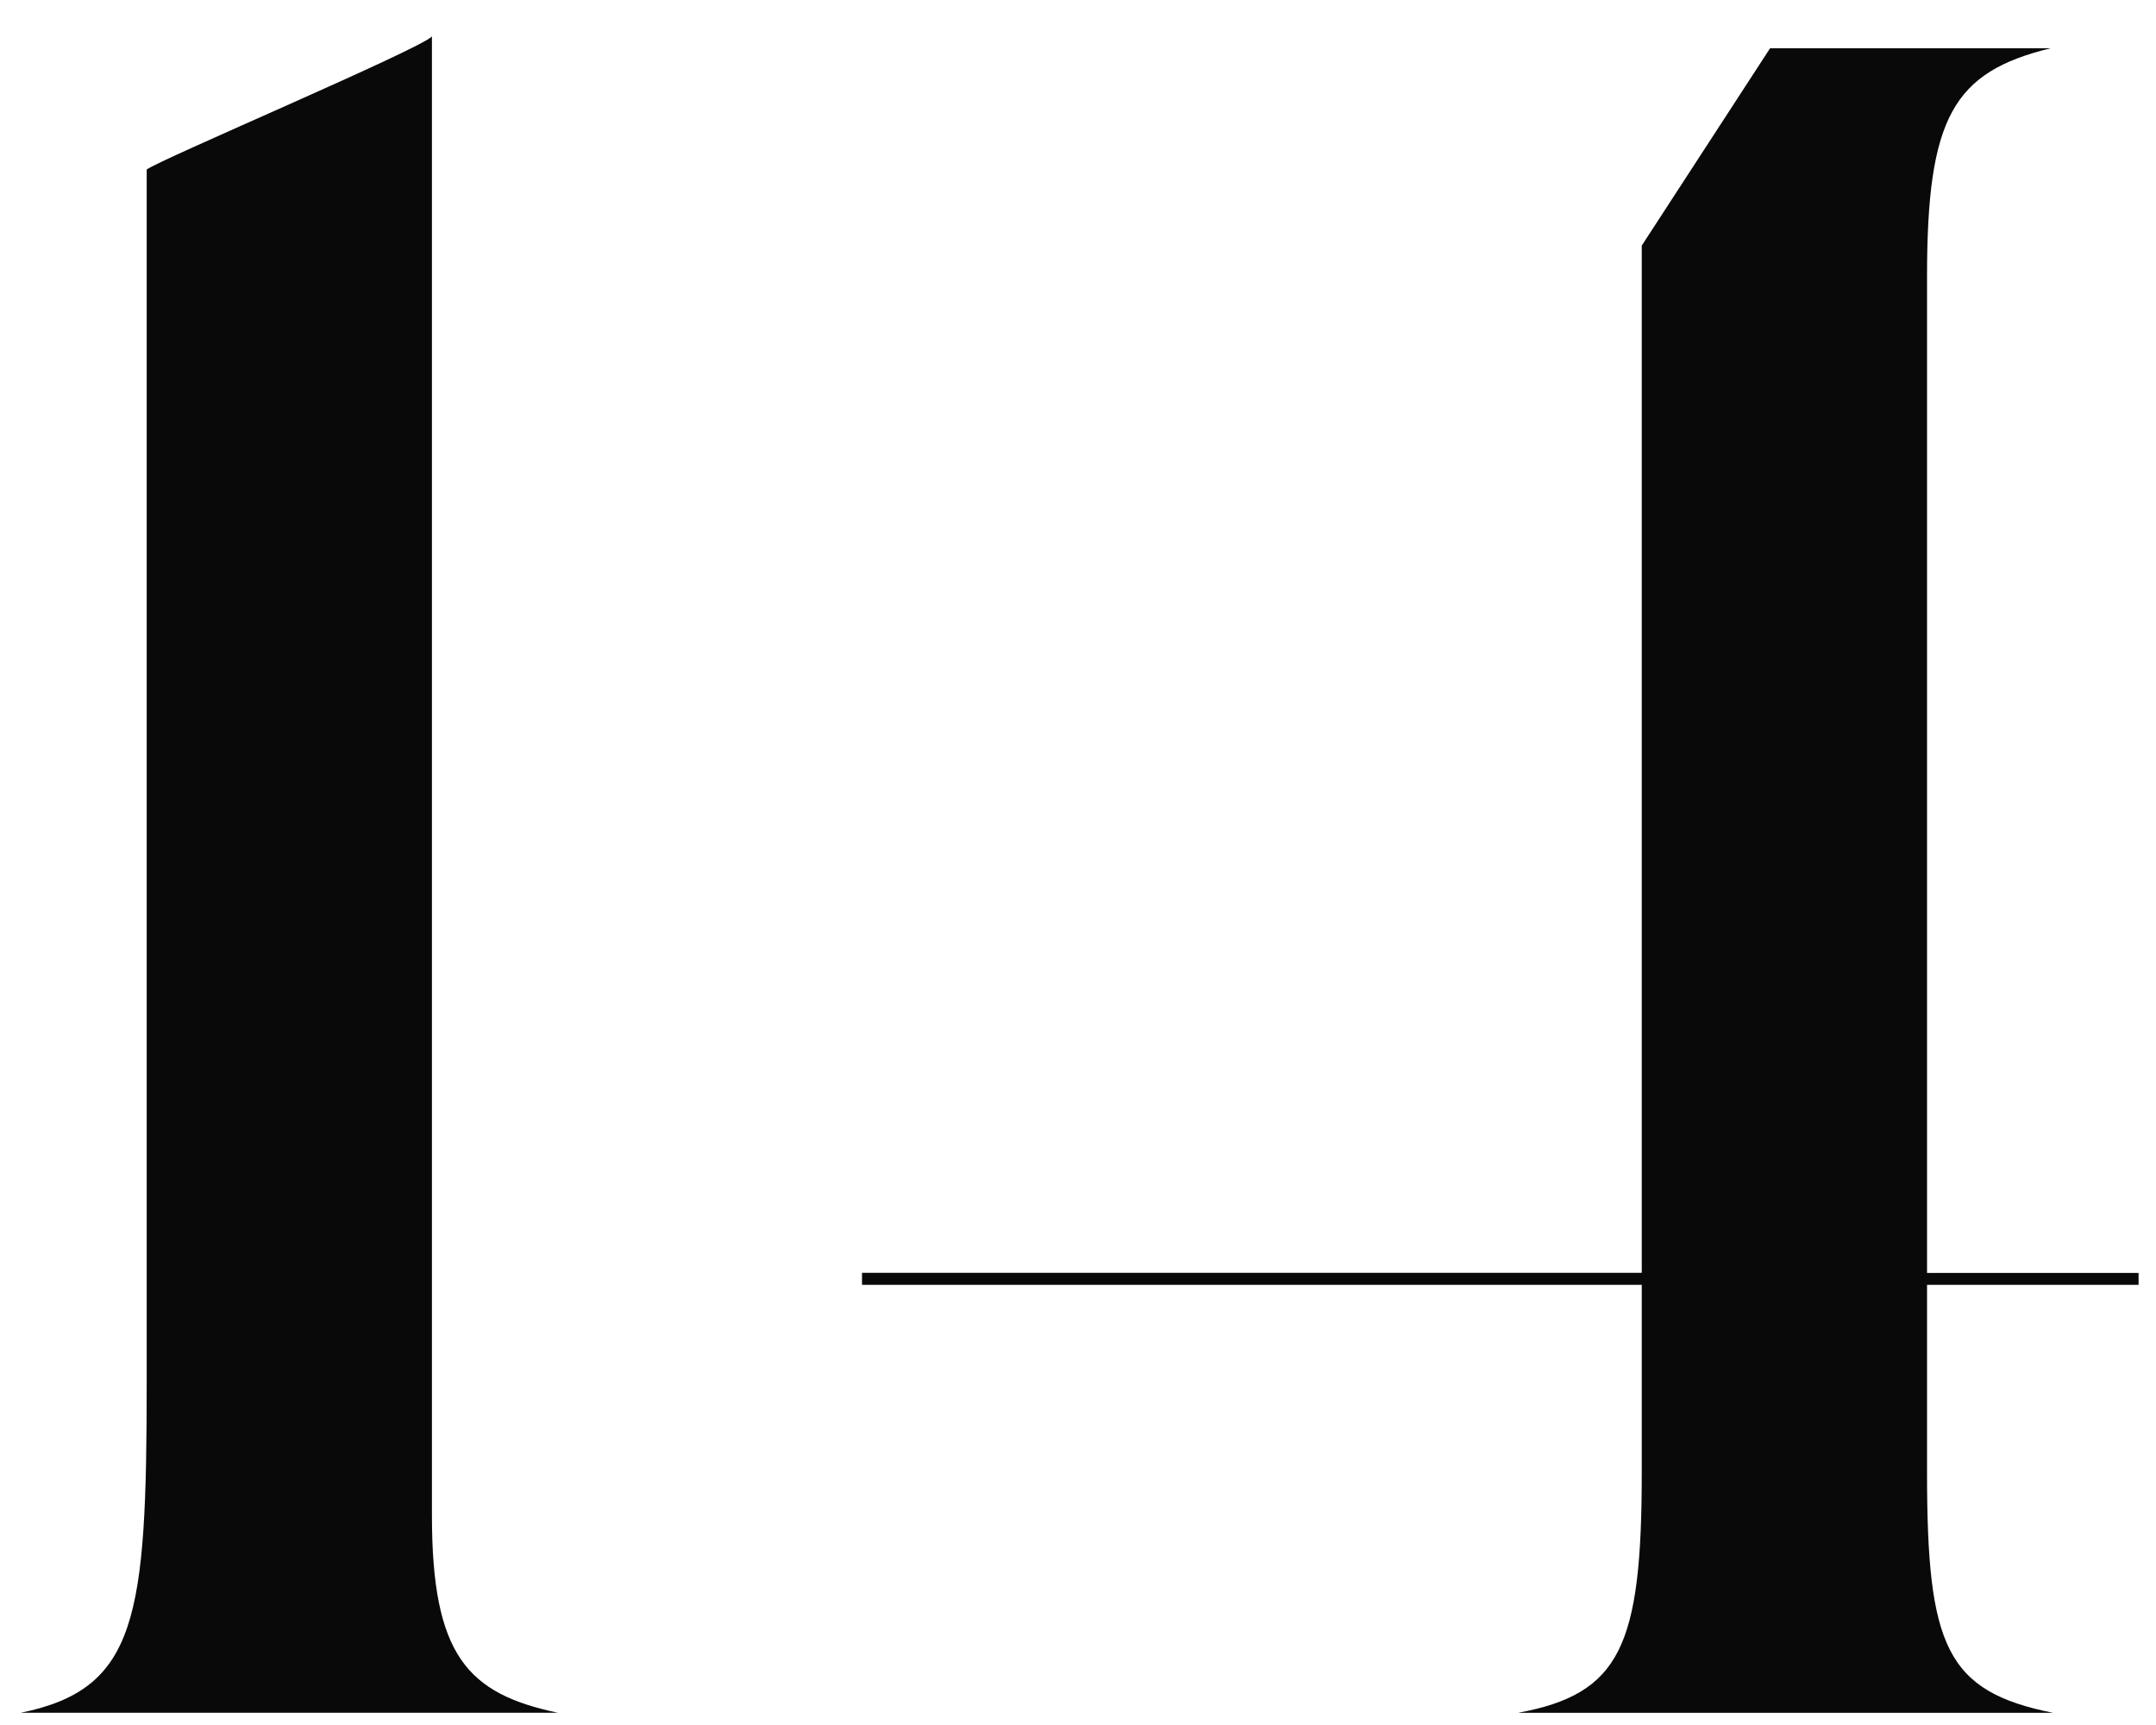
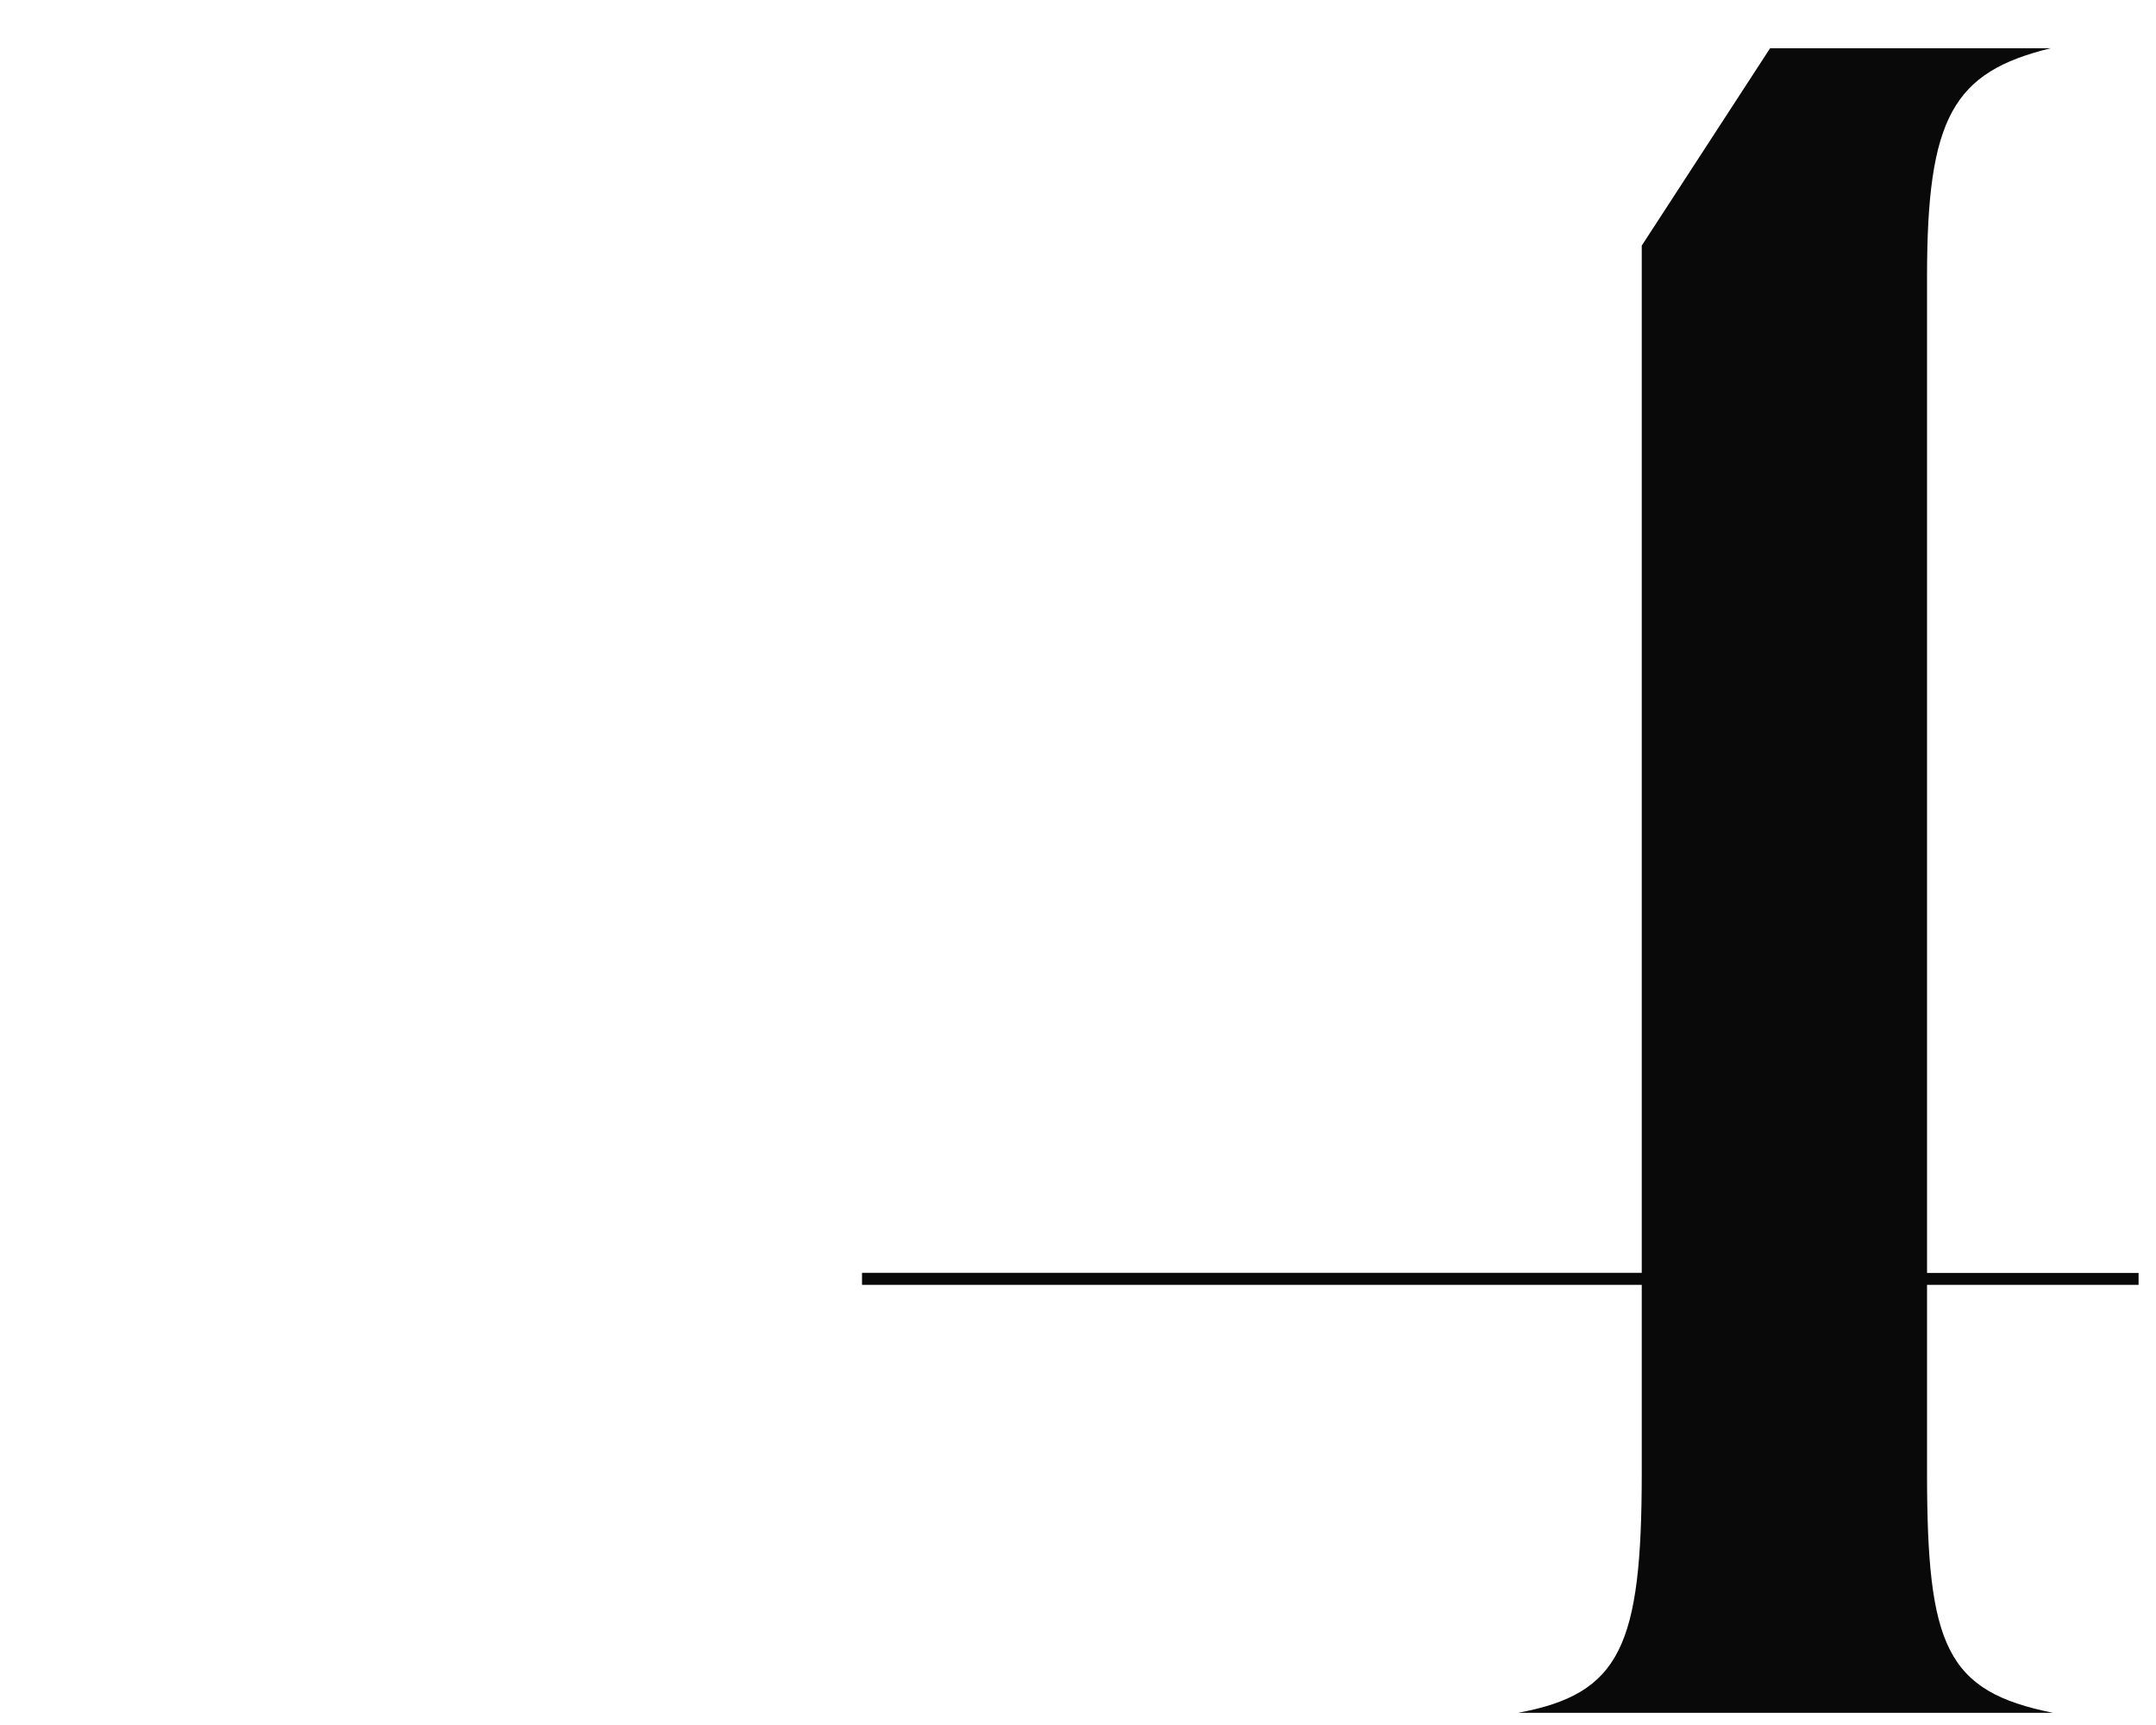
<svg xmlns="http://www.w3.org/2000/svg" width="50" height="40" viewBox="0 0 50 40" fill="none">
  <g id="num_14">
-     <path d="M0.481 39.716C3.183 39.165 3.402 37.511 3.402 32.052V3.931C3.679 3.711 9.797 1.119 10.017 0.843V35.139C10.017 38.392 10.843 39.274 12.938 39.716H0.481Z" fill="#0A0909" />
    <path d="M19.991 29.515H38.074V5.695L41.05 1.119H47.557C45.296 1.67 44.69 2.719 44.69 6.413V29.517H49.596V29.793H44.69V34.149C44.69 38.174 45.131 39.221 47.611 39.717H35.208C37.579 39.276 38.074 38.173 38.074 34.149V29.793H19.991V29.515Z" fill="#0A0909" />
  </g>
</svg>